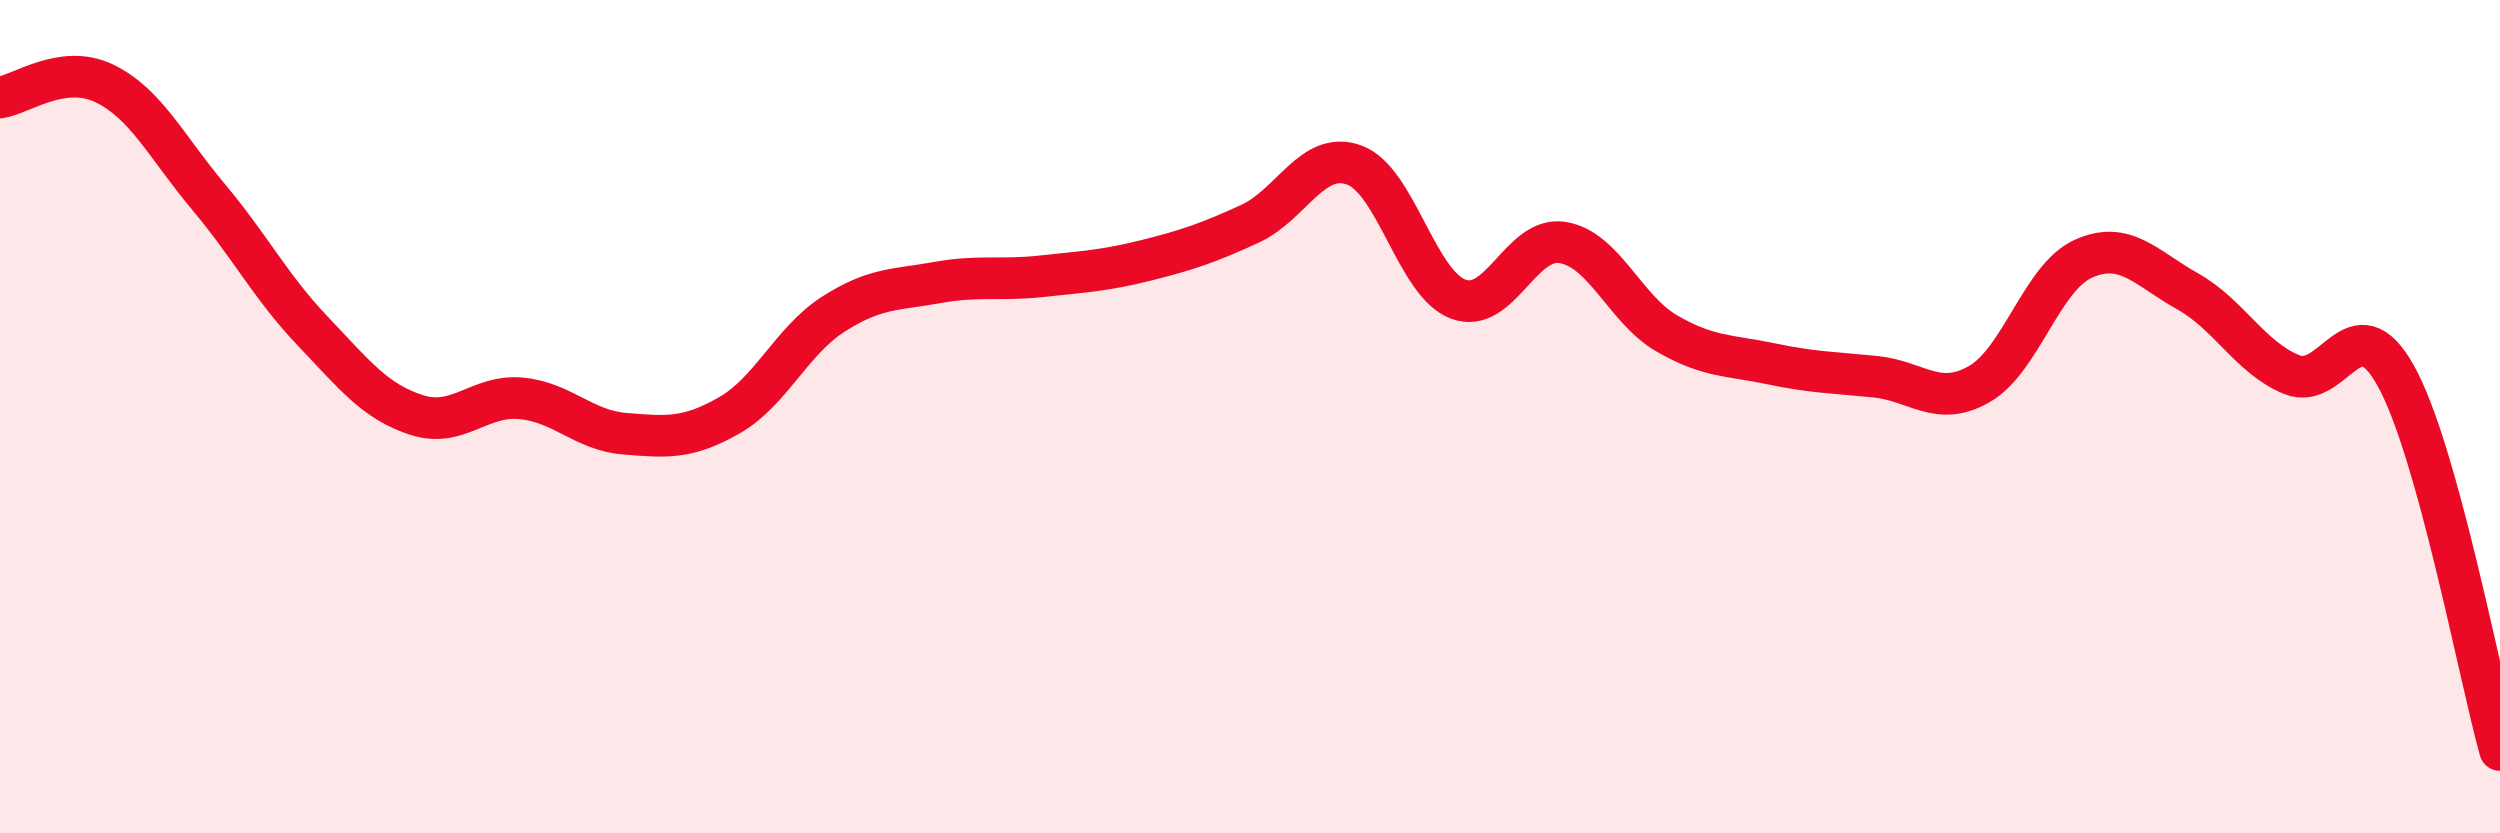
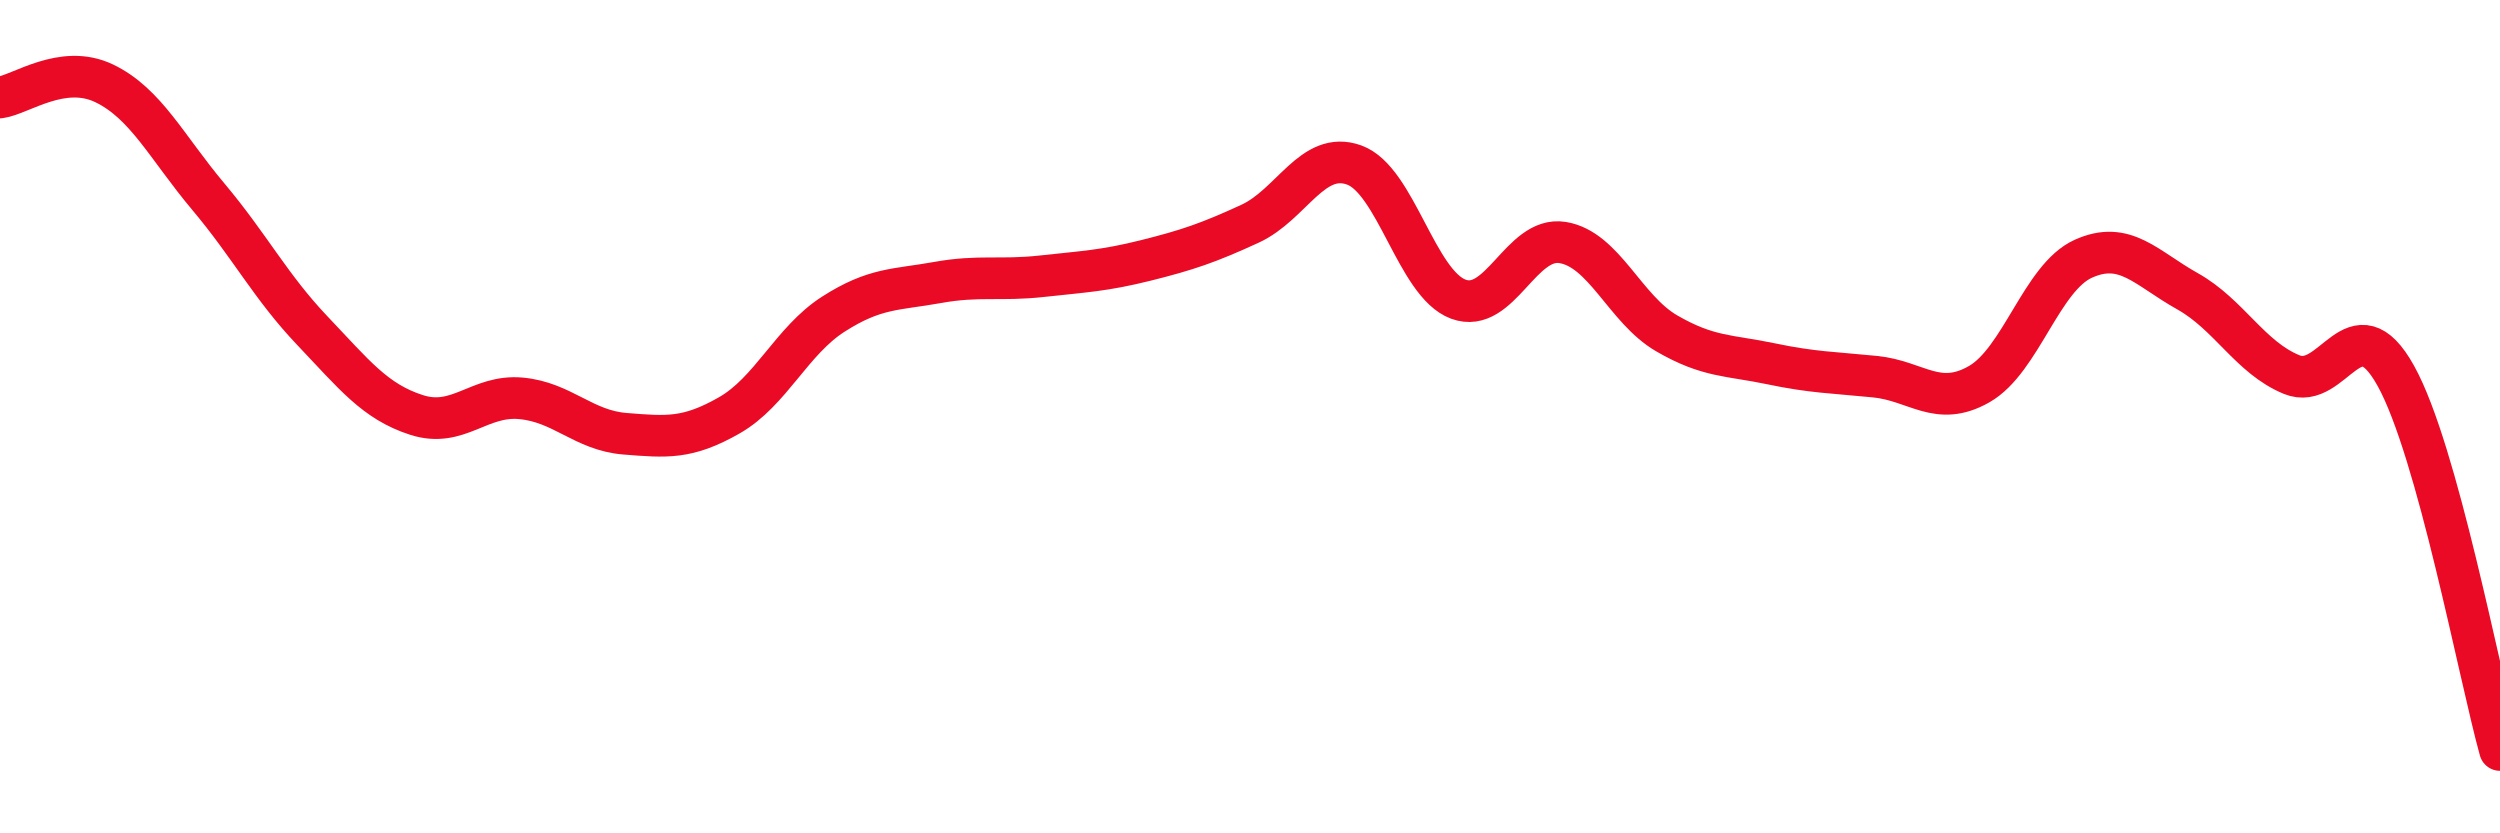
<svg xmlns="http://www.w3.org/2000/svg" width="60" height="20" viewBox="0 0 60 20">
-   <path d="M 0,2.34 C 0.5,2.27 1.5,1.52 2.5,2 C 3.5,2.48 4,3.53 5,4.72 C 6,5.91 6.5,6.89 7.5,7.94 C 8.5,8.99 9,9.64 10,9.96 C 11,10.28 11.5,9.47 12.5,9.56 C 13.5,9.65 14,10.33 15,10.41 C 16,10.49 16.5,10.54 17.5,9.97 C 18.5,9.4 19,8.18 20,7.54 C 21,6.9 21.5,6.96 22.5,6.78 C 23.5,6.6 24,6.74 25,6.63 C 26,6.52 26.5,6.5 27.5,6.25 C 28.5,6 29,5.83 30,5.37 C 31,4.91 31.5,3.6 32.5,3.96 C 33.5,4.32 34,6.81 35,7.18 C 36,7.55 36.5,5.66 37.5,5.82 C 38.5,5.98 39,7.42 40,8 C 41,8.58 41.5,8.52 42.5,8.73 C 43.5,8.94 44,8.94 45,9.04 C 46,9.14 46.5,9.79 47.5,9.22 C 48.5,8.65 49,6.66 50,6.21 C 51,5.76 51.5,6.43 52.5,6.99 C 53.5,7.55 54,8.58 55,8.99 C 56,9.4 56.5,7.22 57.5,9.02 C 58.5,10.82 59.5,16.2 60,18L60 20L0 20Z" fill="#EB0A25" opacity="0.1" stroke-linecap="round" stroke-linejoin="round" />
  <path d="M 0,2.34 C 0.5,2.27 1.5,1.52 2.5,2 C 3.5,2.48 4,3.53 5,4.72 C 6,5.91 6.5,6.89 7.5,7.94 C 8.5,8.99 9,9.64 10,9.96 C 11,10.28 11.5,9.47 12.5,9.56 C 13.5,9.65 14,10.33 15,10.41 C 16,10.49 16.5,10.54 17.5,9.97 C 18.5,9.4 19,8.18 20,7.54 C 21,6.9 21.5,6.96 22.5,6.78 C 23.5,6.6 24,6.74 25,6.63 C 26,6.52 26.5,6.5 27.5,6.25 C 28.5,6 29,5.83 30,5.37 C 31,4.91 31.5,3.6 32.5,3.96 C 33.5,4.32 34,6.81 35,7.18 C 36,7.55 36.5,5.66 37.5,5.82 C 38.5,5.98 39,7.42 40,8 C 41,8.58 41.5,8.52 42.5,8.73 C 43.5,8.94 44,8.94 45,9.04 C 46,9.14 46.5,9.79 47.5,9.22 C 48.5,8.65 49,6.66 50,6.21 C 51,5.76 51.5,6.43 52.5,6.99 C 53.5,7.55 54,8.58 55,8.99 C 56,9.4 56.5,7.22 57.5,9.02 C 58.5,10.82 59.5,16.2 60,18" stroke="#EB0A25" stroke-width="1" fill="none" stroke-linecap="round" stroke-linejoin="round" />
</svg>